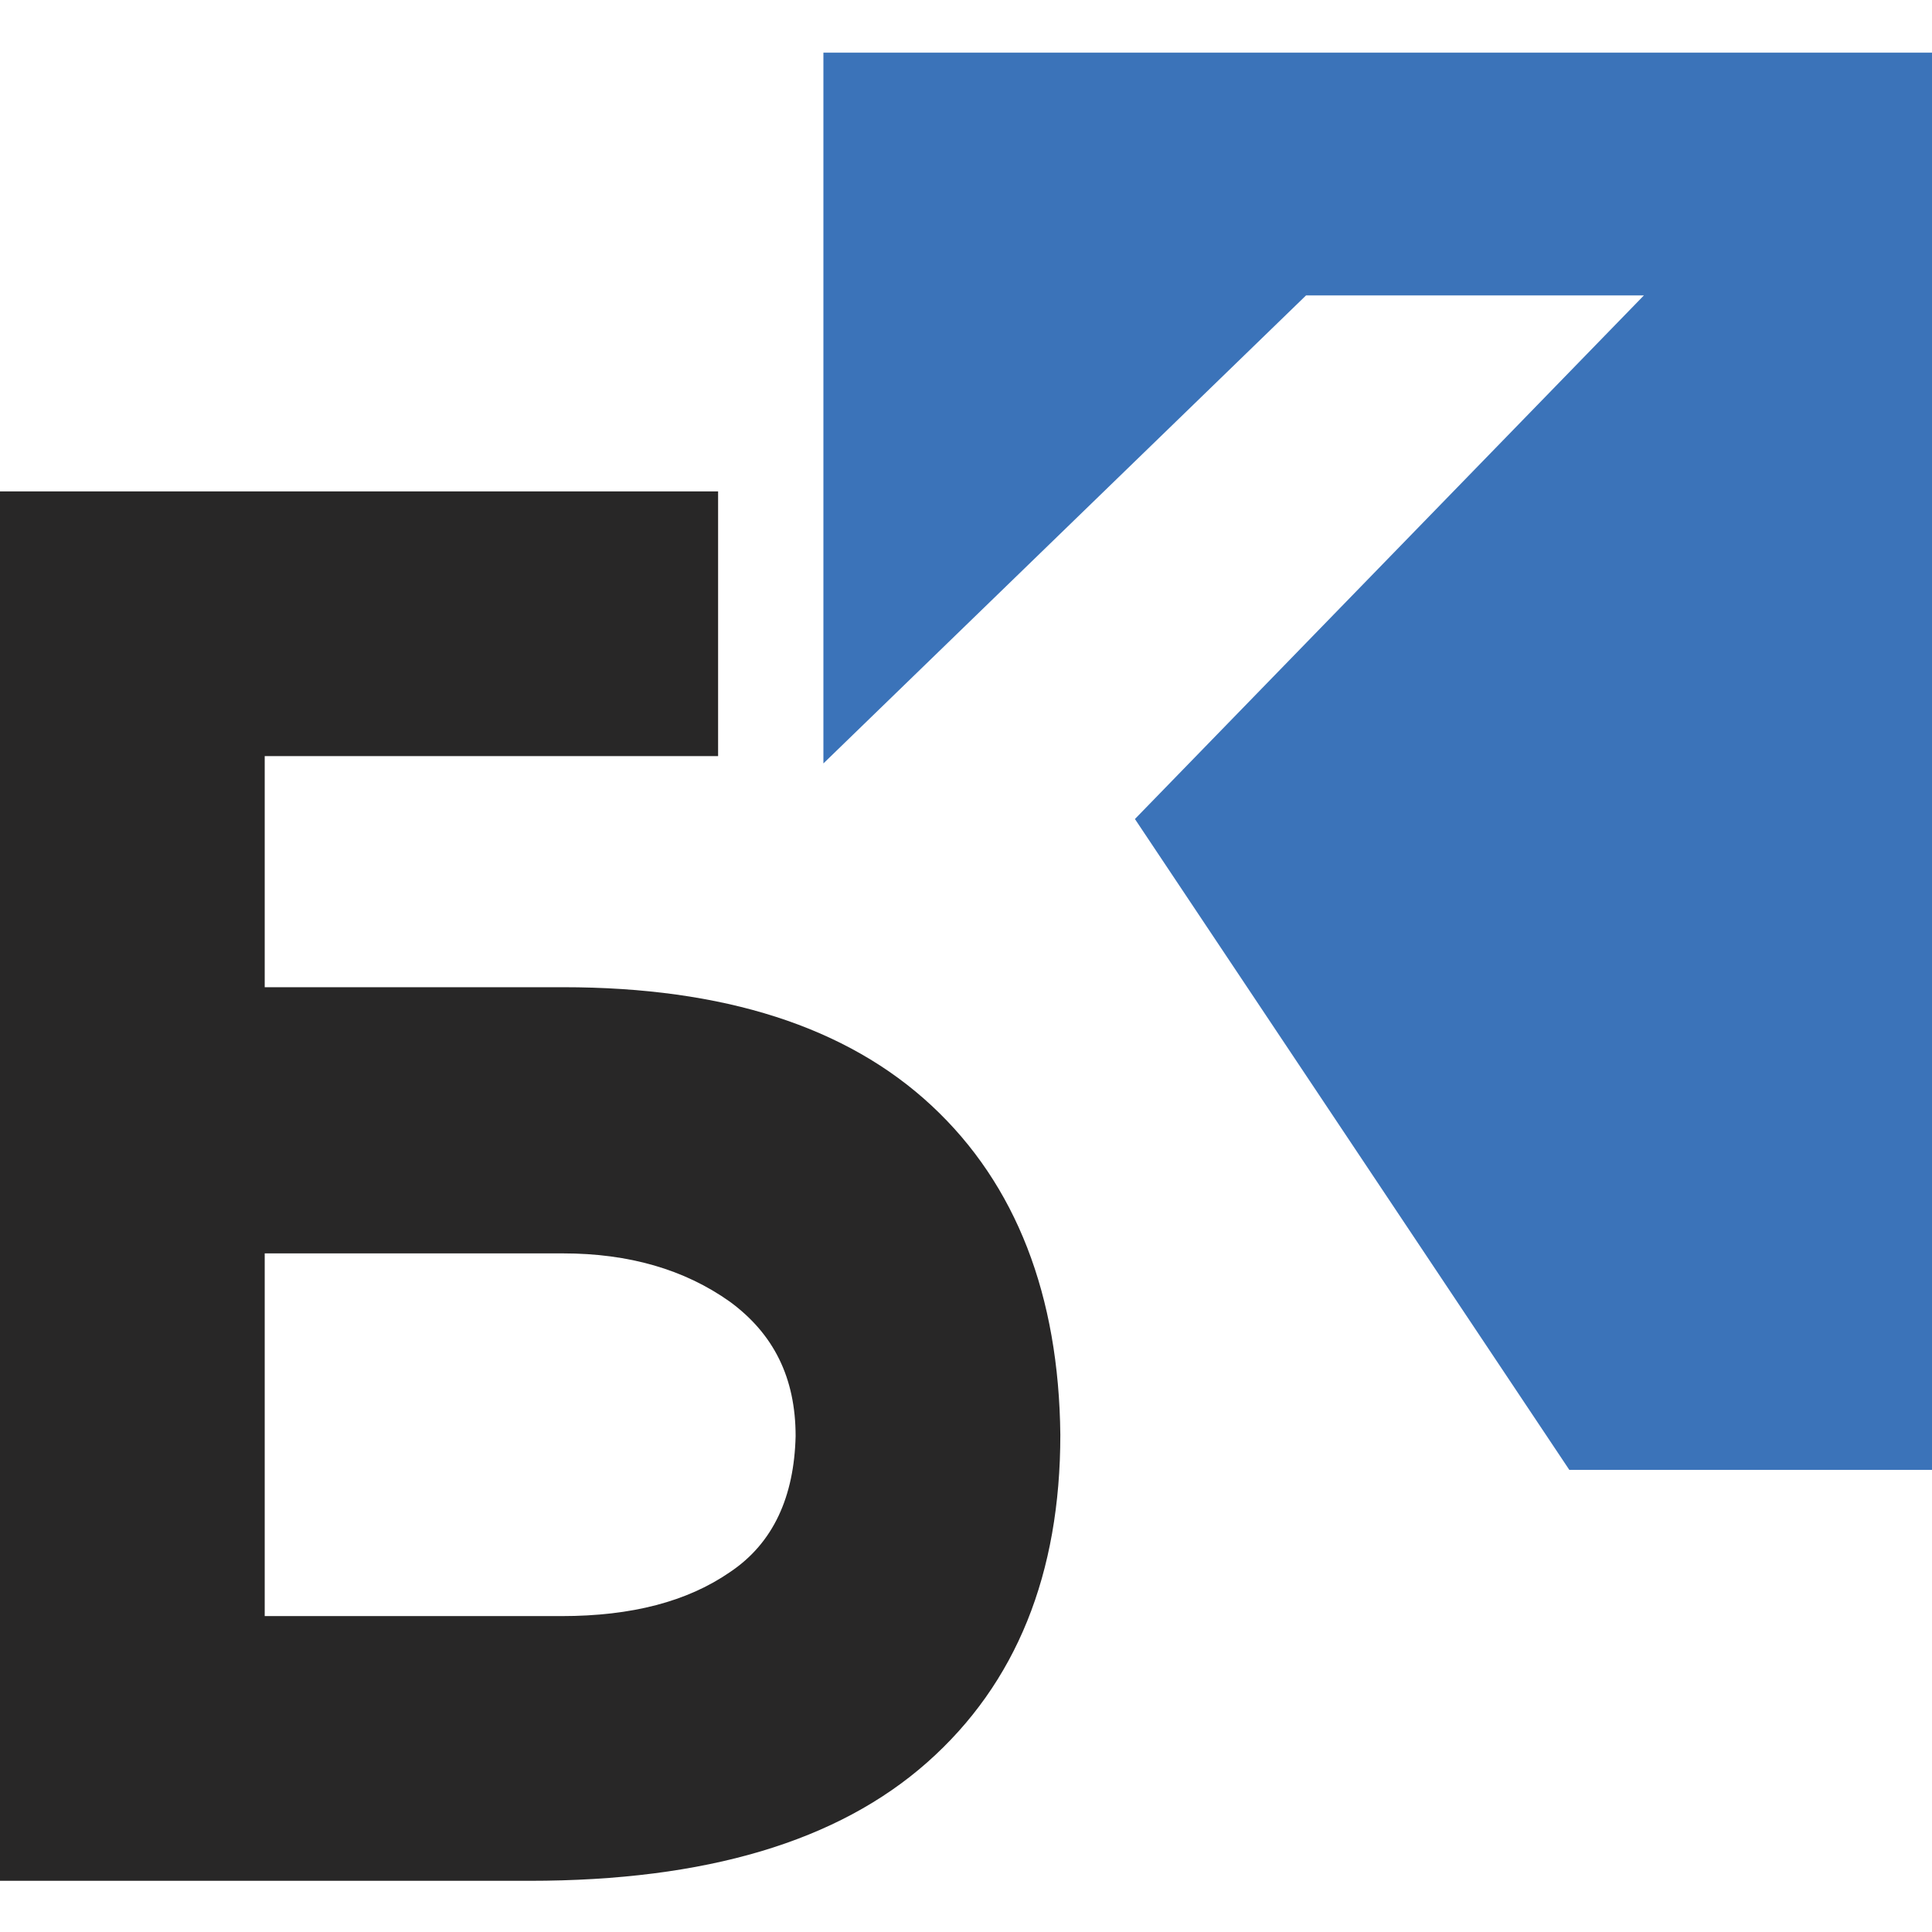
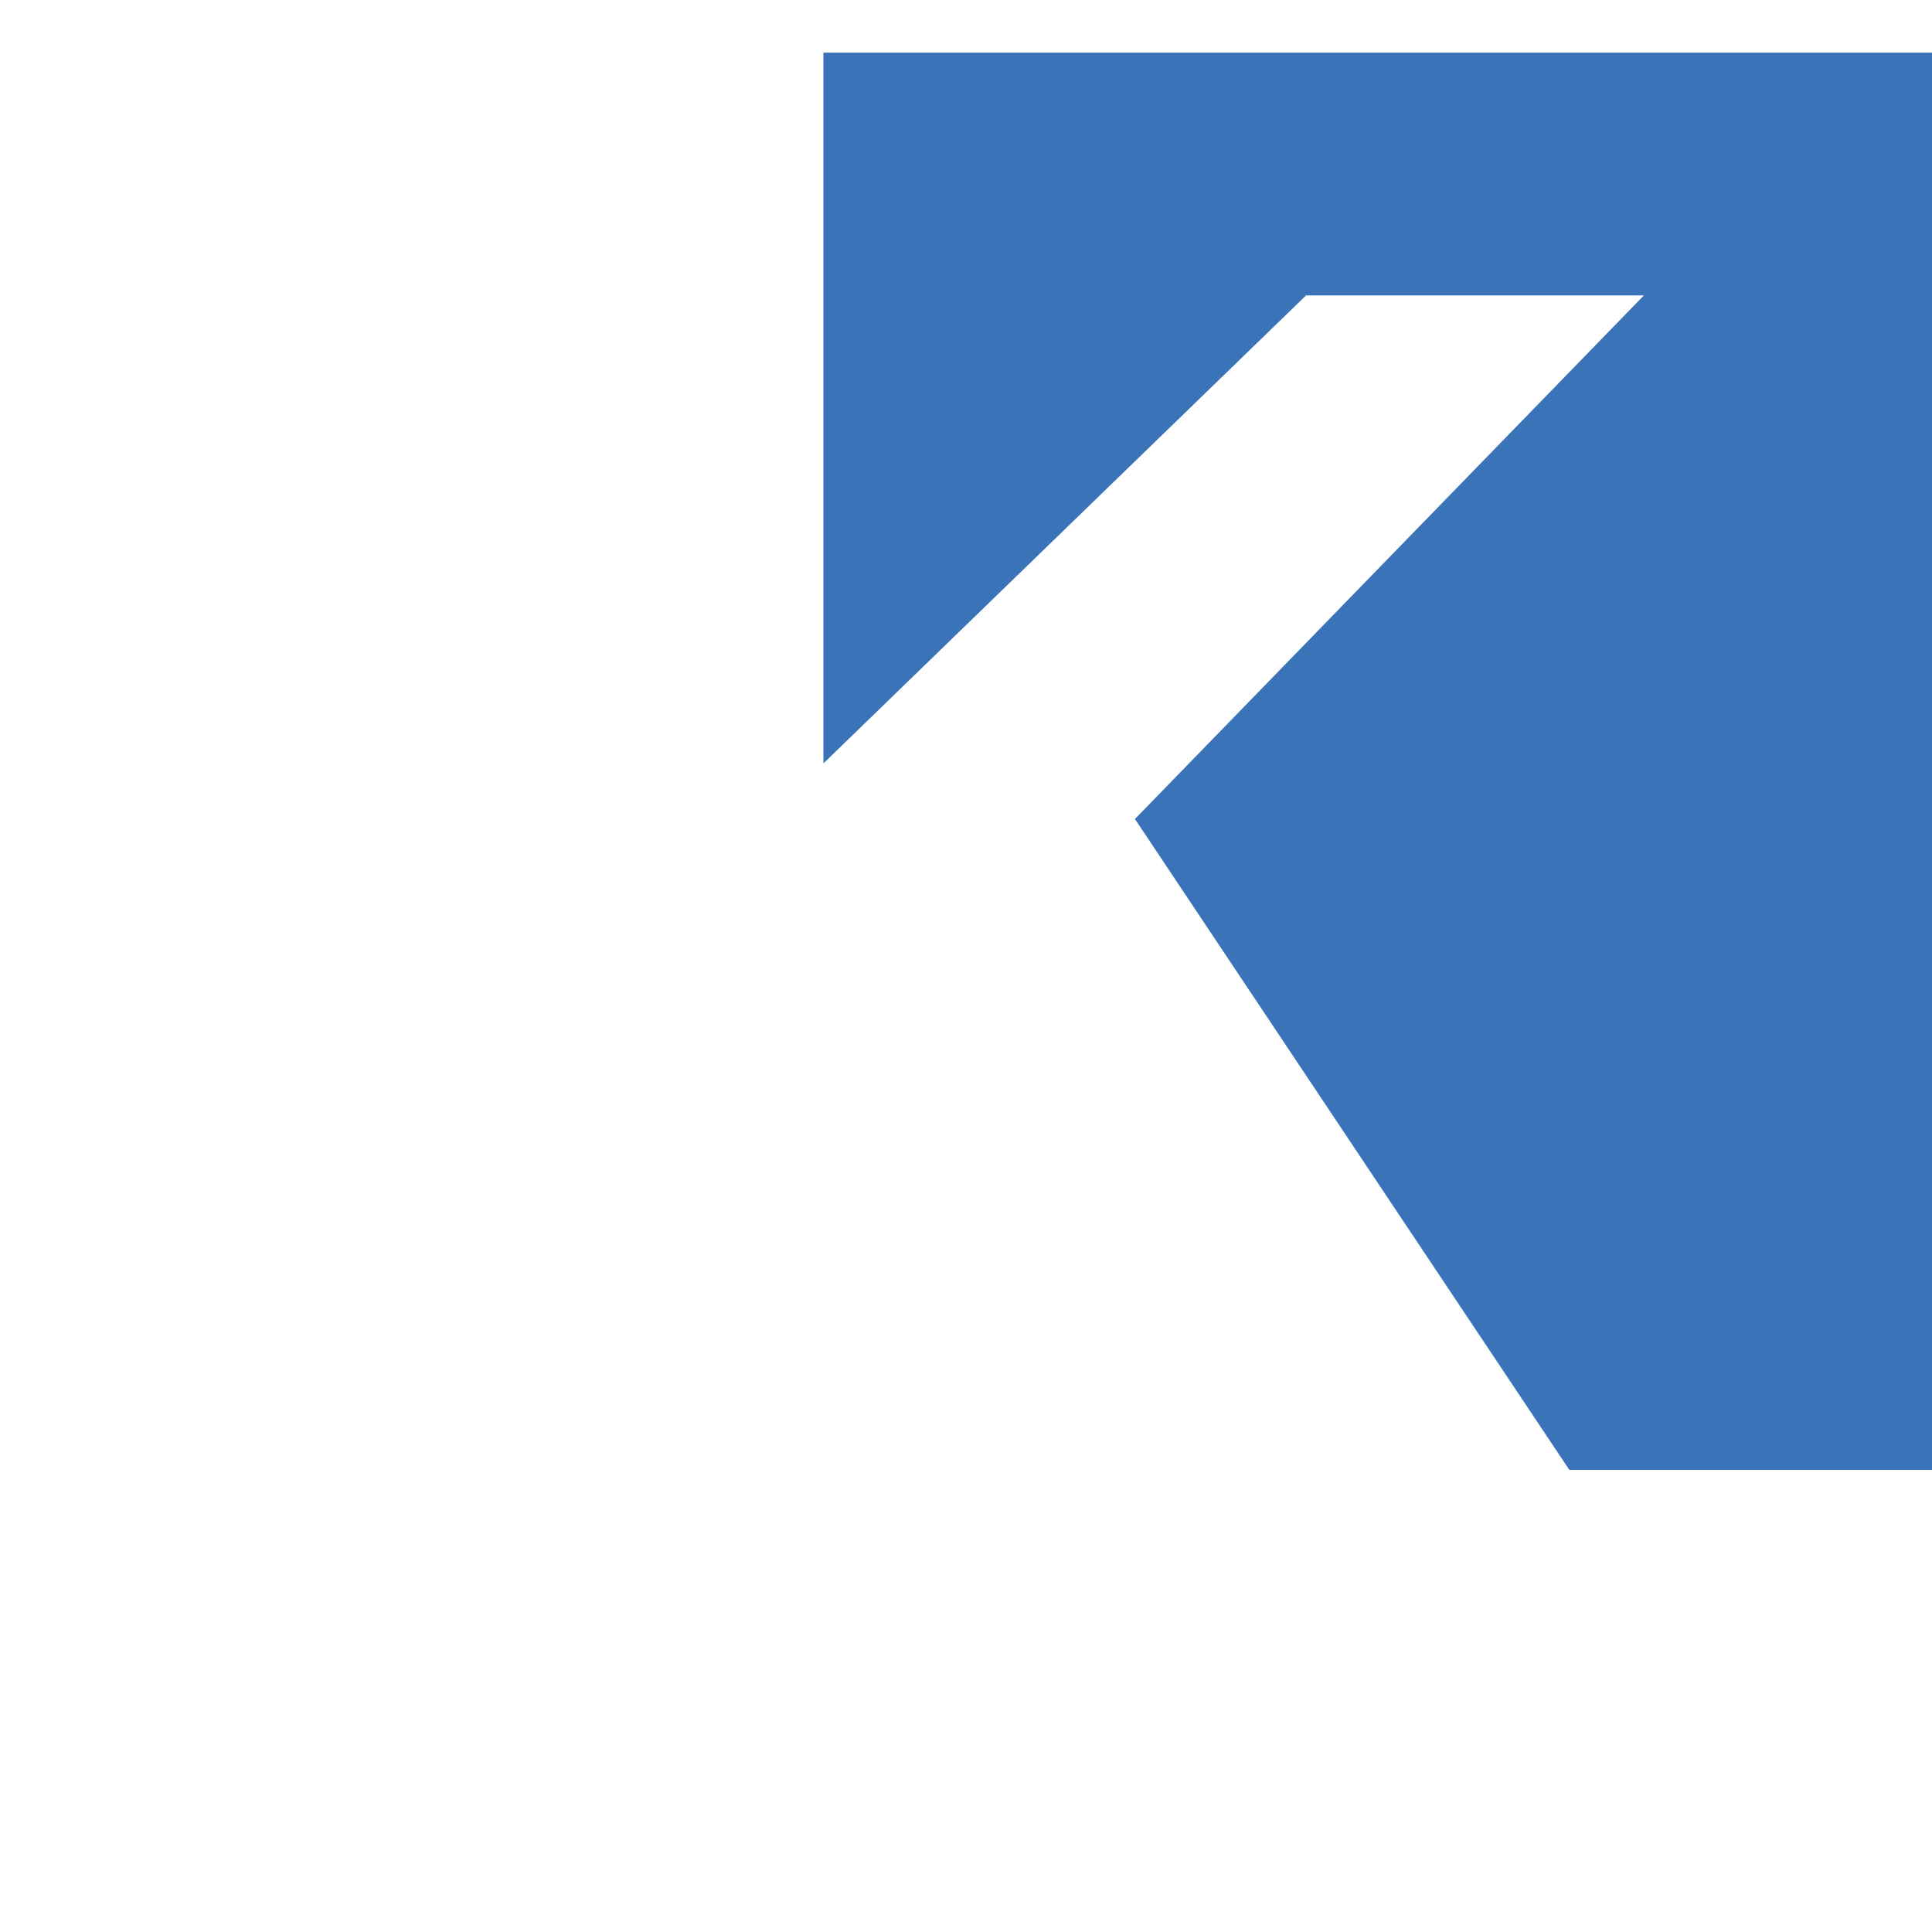
<svg xmlns="http://www.w3.org/2000/svg" version="1.1" id="Layer_1" x="0px" y="0px" viewBox="0 0 132.1 132.1" style="enable-background:new 0 0 132.1 132.1;" xml:space="preserve">
  <style type="text/css"> .st0{fill:#3B73B9;} .st1{fill:#282727;} </style>
  <g>
    <polygon class="st0" points="56.3,3.6 56.3,52.2 89.3,20.2 112.4,20.2 77.6,56 107.3,100.5 132.1,100.5 132.1,3.6 " />
-     <path class="st1" d="M63.7,75.6c-5.8-5.4-14.2-8.1-25.2-8.1H18.1V51.7h31V33.6H0v95h36.2c12.1,0,21.1-2.7,27.2-8.1 s9.1-12.9,9.1-22.4C72.4,88.6,69.5,81,63.7,75.6z M49.9,107.5c-2.9,2-6.7,3-11.5,3H18.1V85.7h20.4c4.5,0,8.3,1.1,11.4,3.3 c3,2.2,4.5,5.2,4.5,9.2C54.3,102.3,52.9,105.5,49.9,107.5z" />
  </g>
</svg>